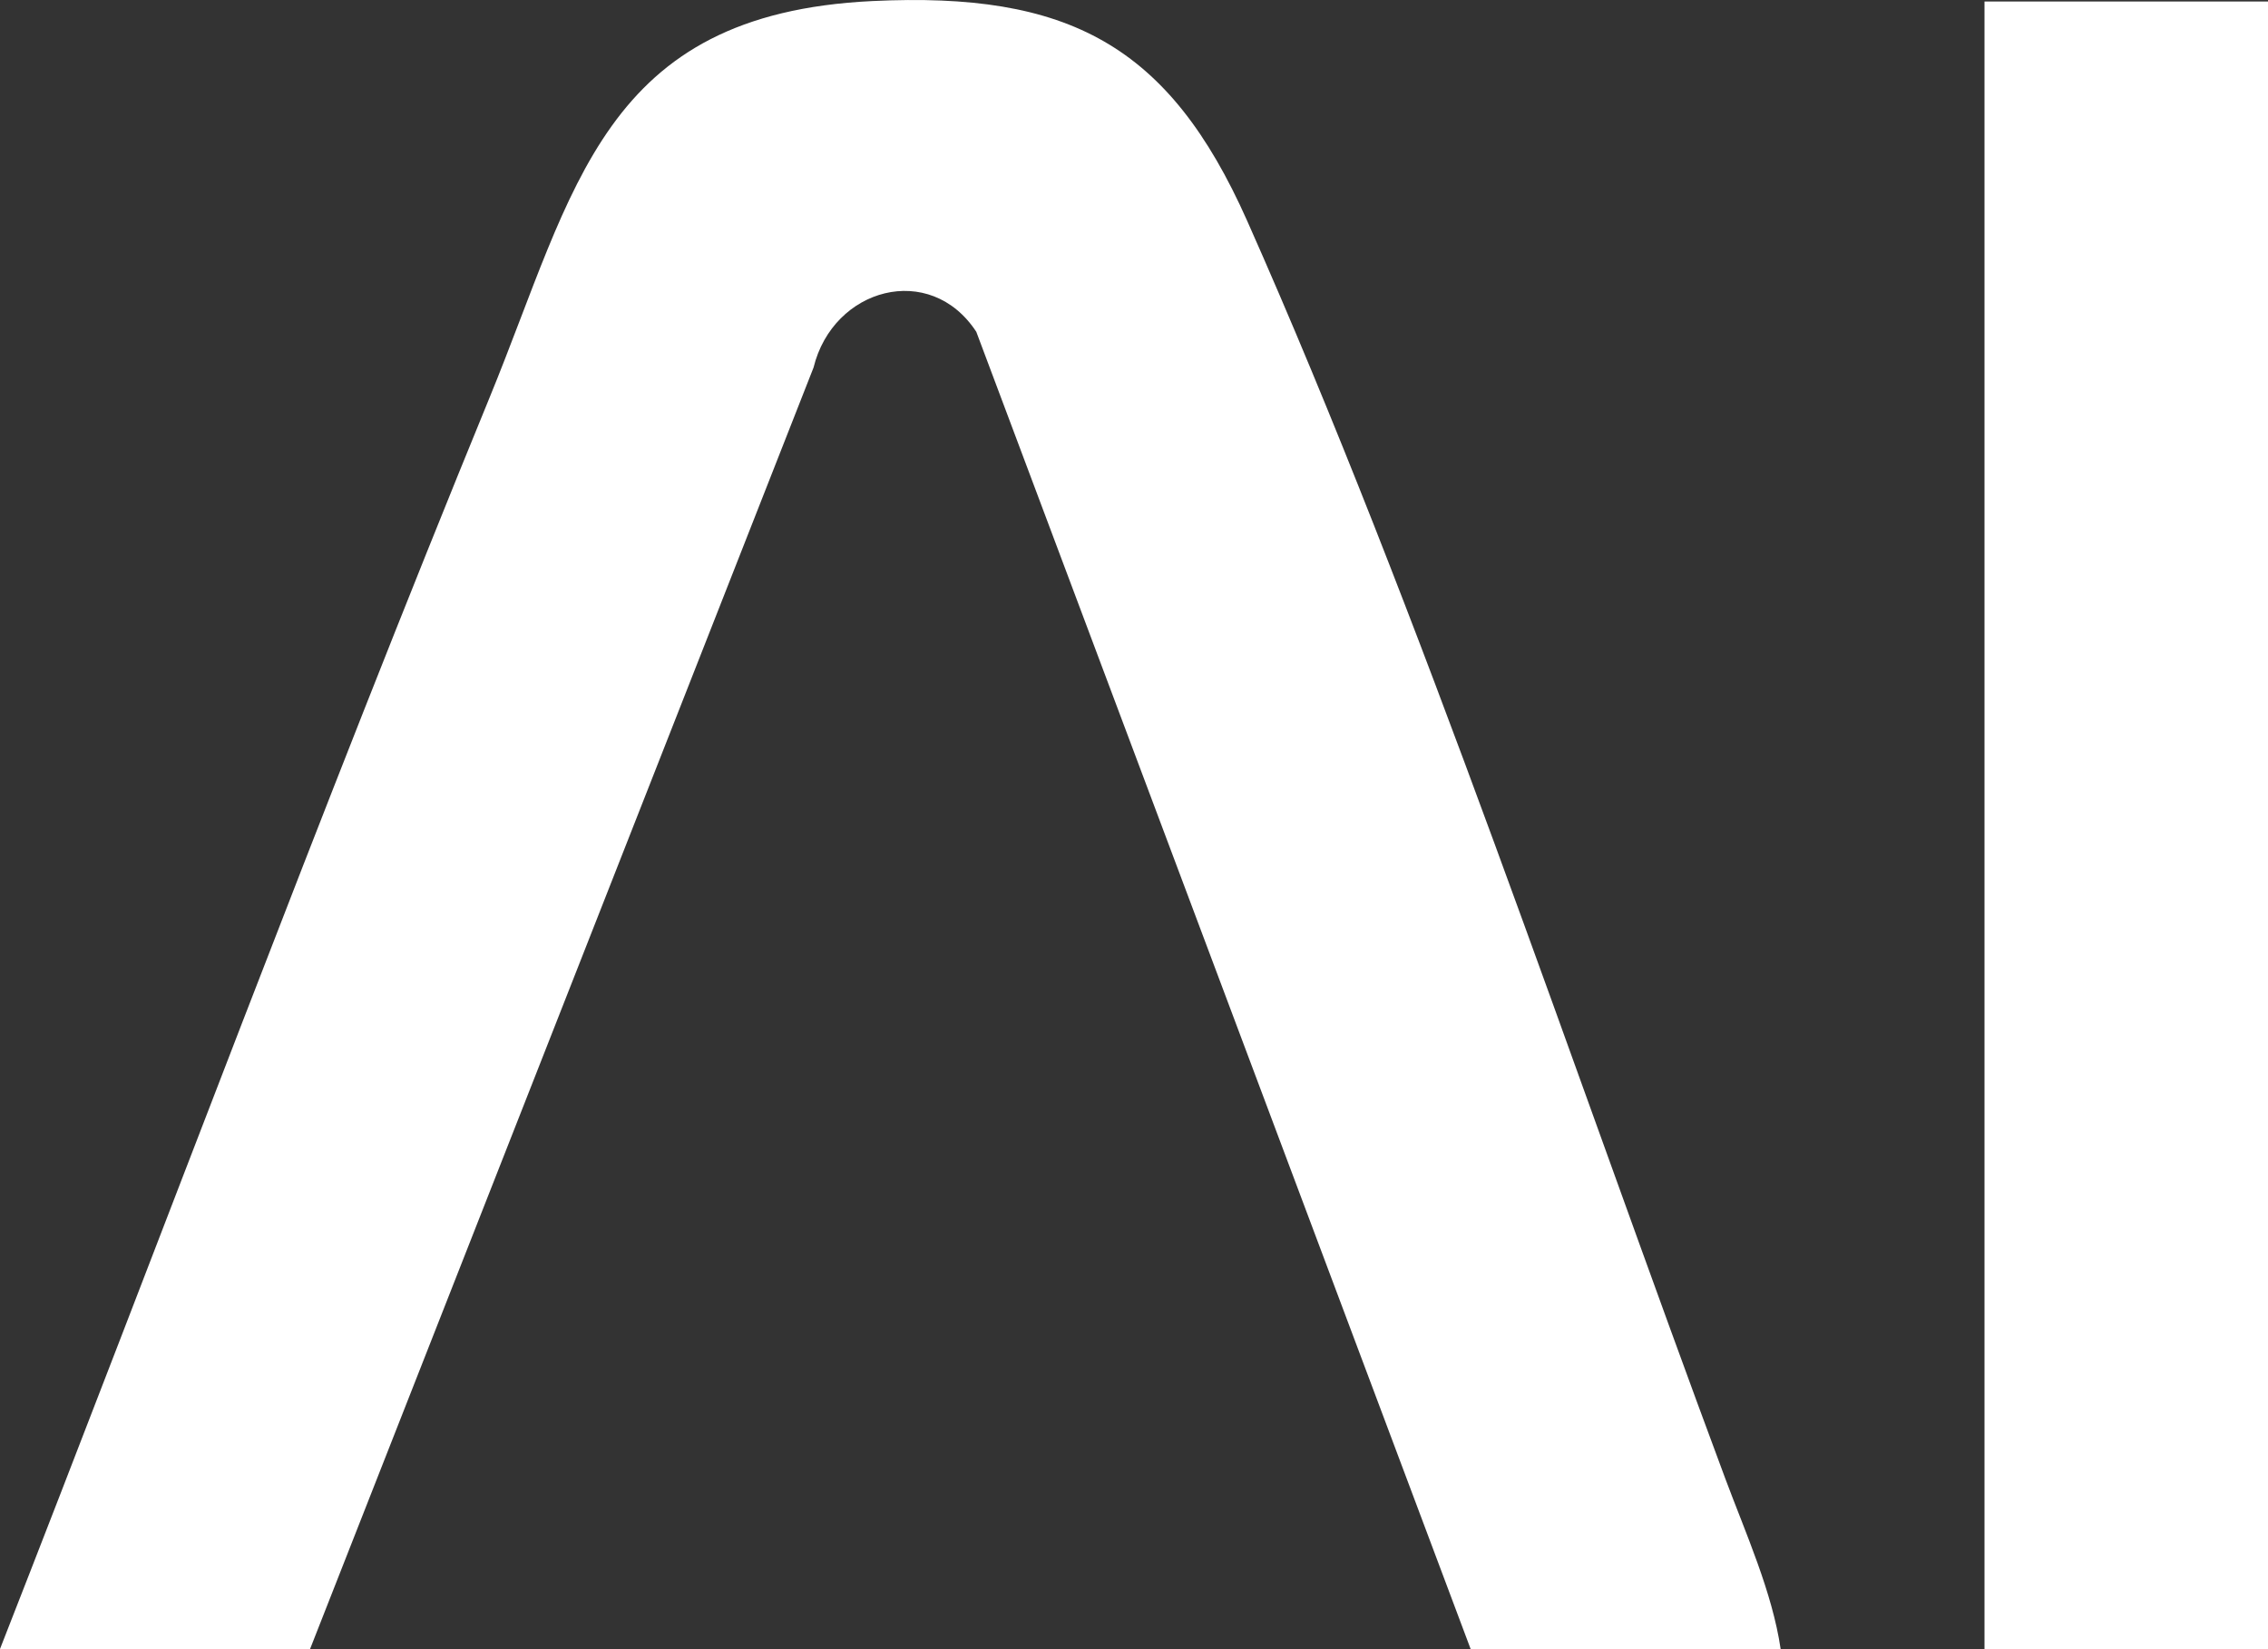
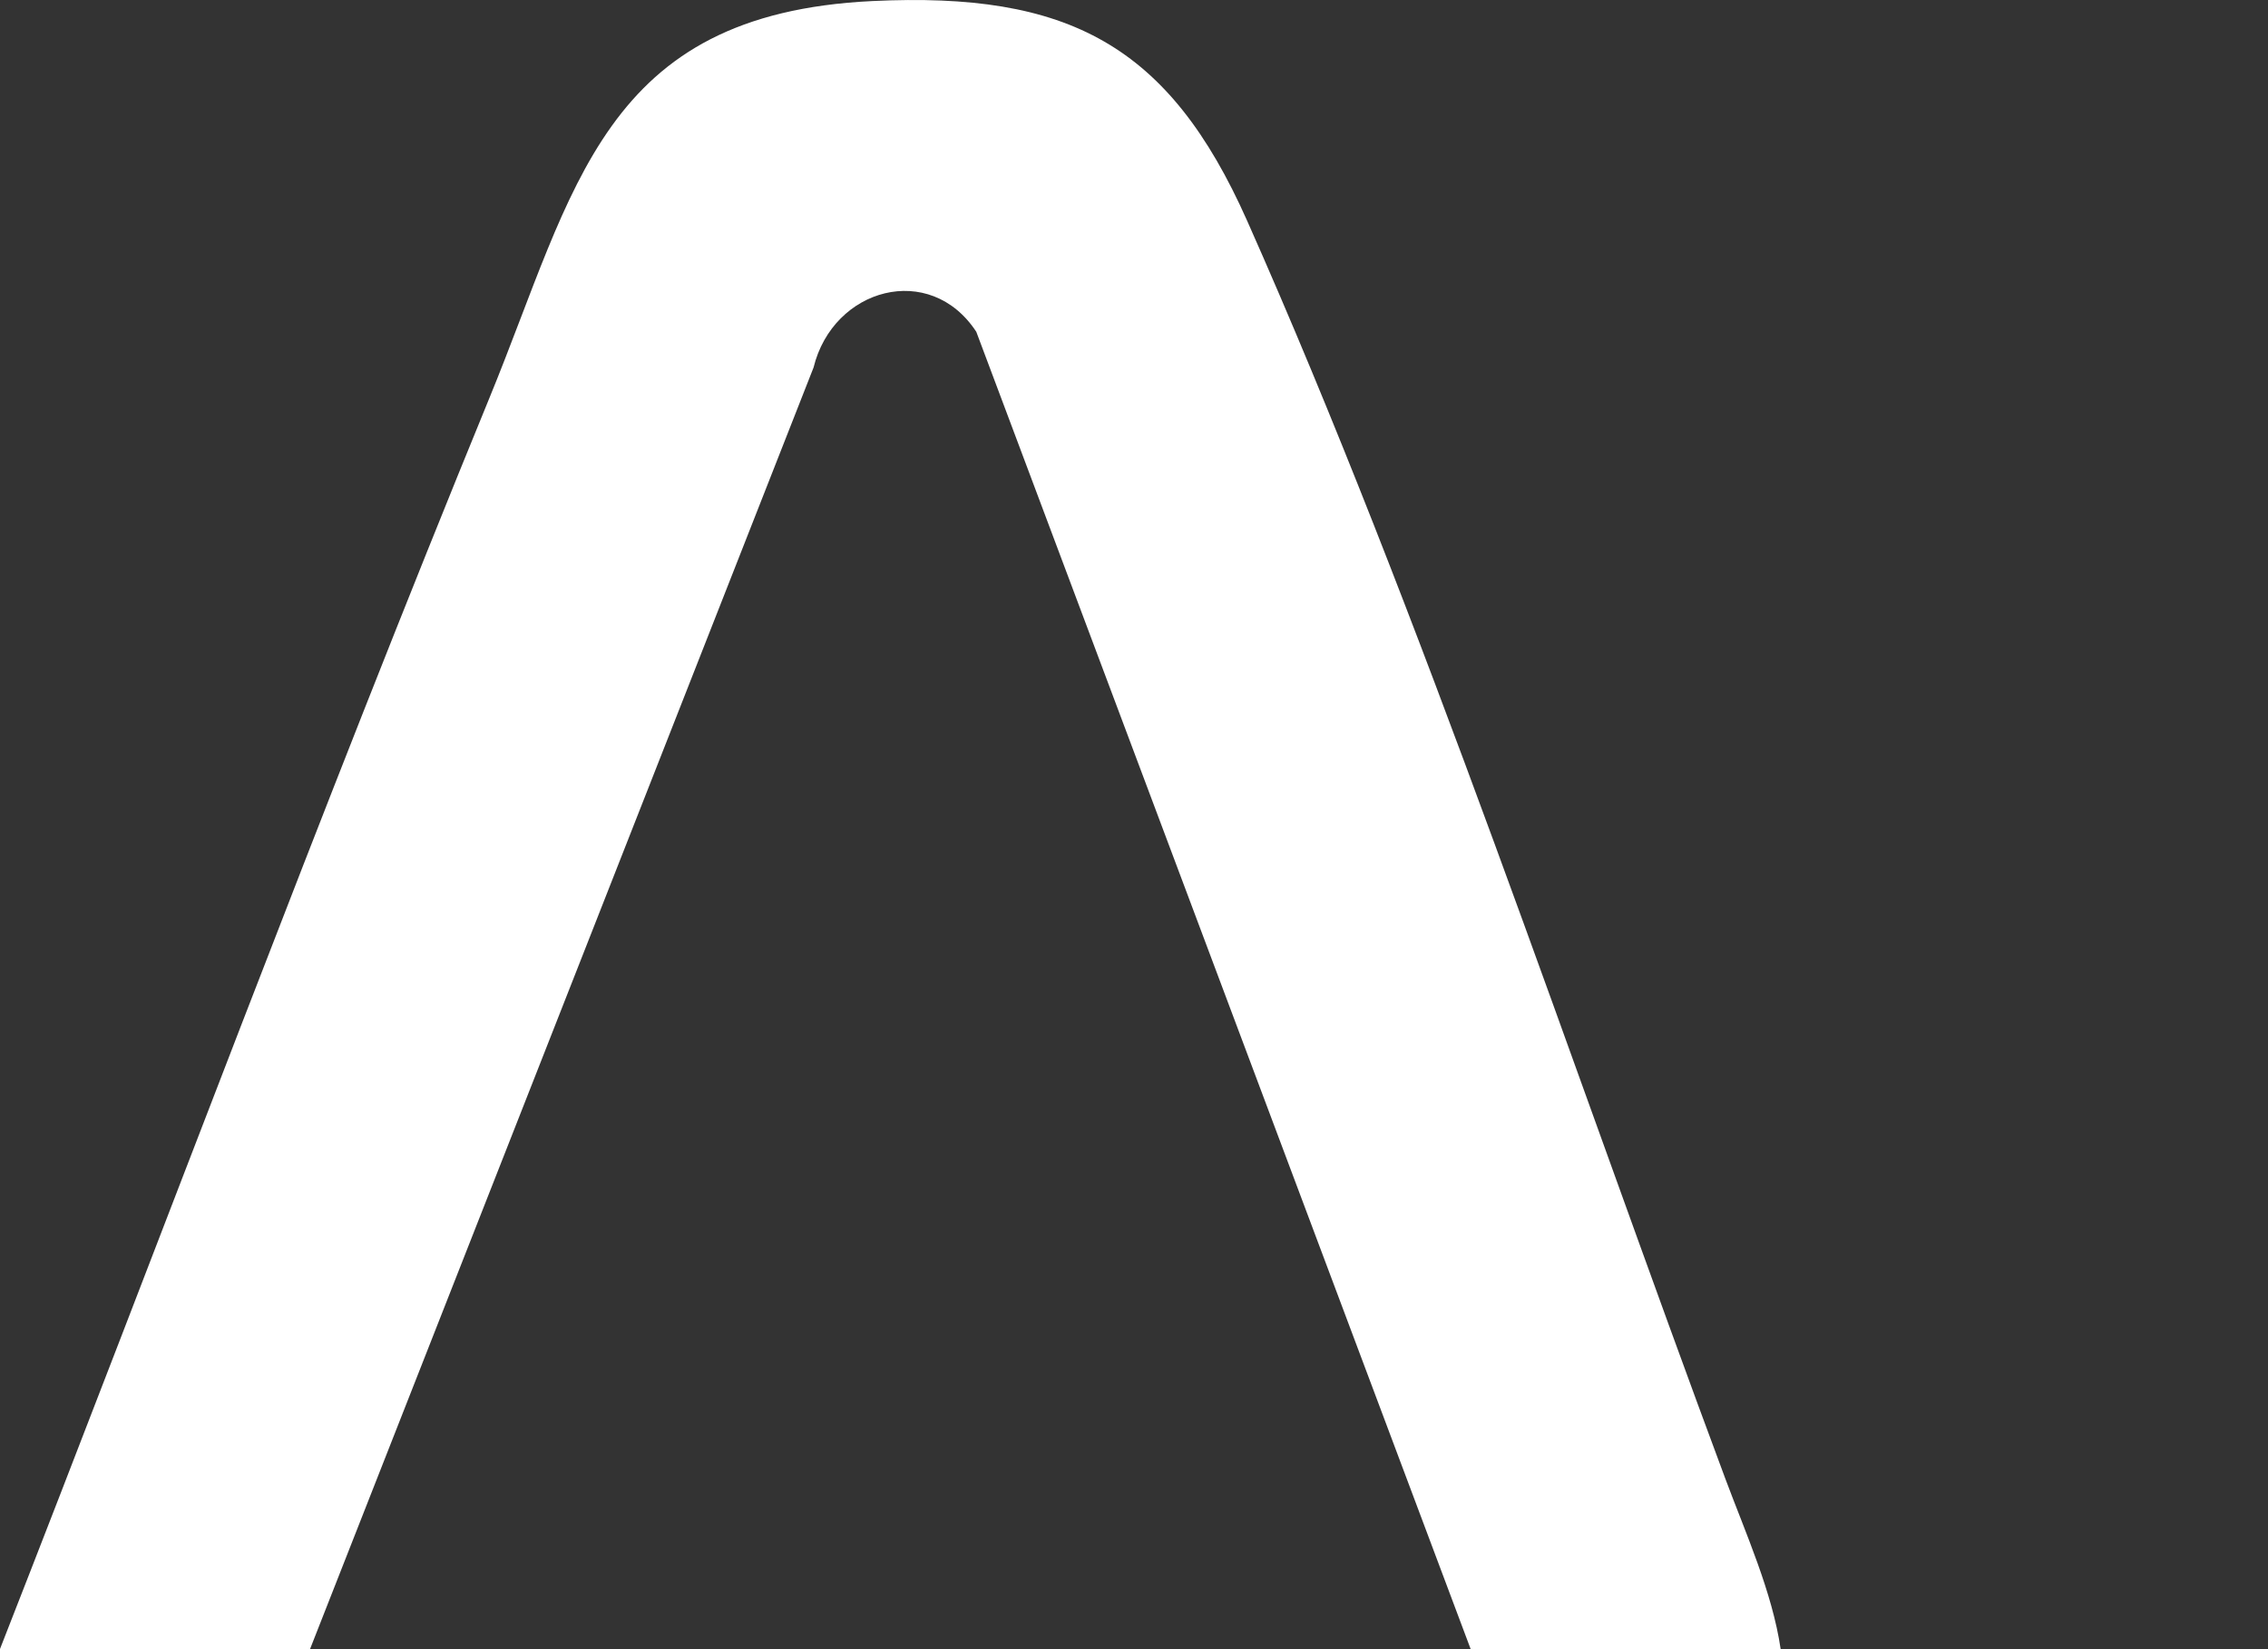
<svg xmlns="http://www.w3.org/2000/svg" id="Layer_2" data-name="Layer 2" viewBox="0 0 256 186.17" width="256" height="186.17">
  <rect x="0" y="0" width="256" height="186.17" fill="#333333" stroke="none" />
  <defs>
    <style>
      .cls-1 {
        fill: #fff;
      }
    </style>
  </defs>
  <g id="Layer_1-2" data-name="Layer 1">
    <g>
      <path class="cls-1" d="M201,186.17h-35L110.2,37.46c-5.22-7.97-16.16-4.97-18.37,4.03l-56.83,144.67H0c18.43-47.04,36.08-94.5,55.25-141.25C64.93,21.31,67.98,1.59,98.45.12c22.13-1.07,33.48,4.93,42.31,24.78,19.62,44.12,36.93,96.24,53.98,142.02,2.32,6.22,5.31,12.84,6.25,19.25Z" />
-       <rect class="cls-1" x="224" y=".17" width="32" height="186" />
    </g>
  </g>
</svg>